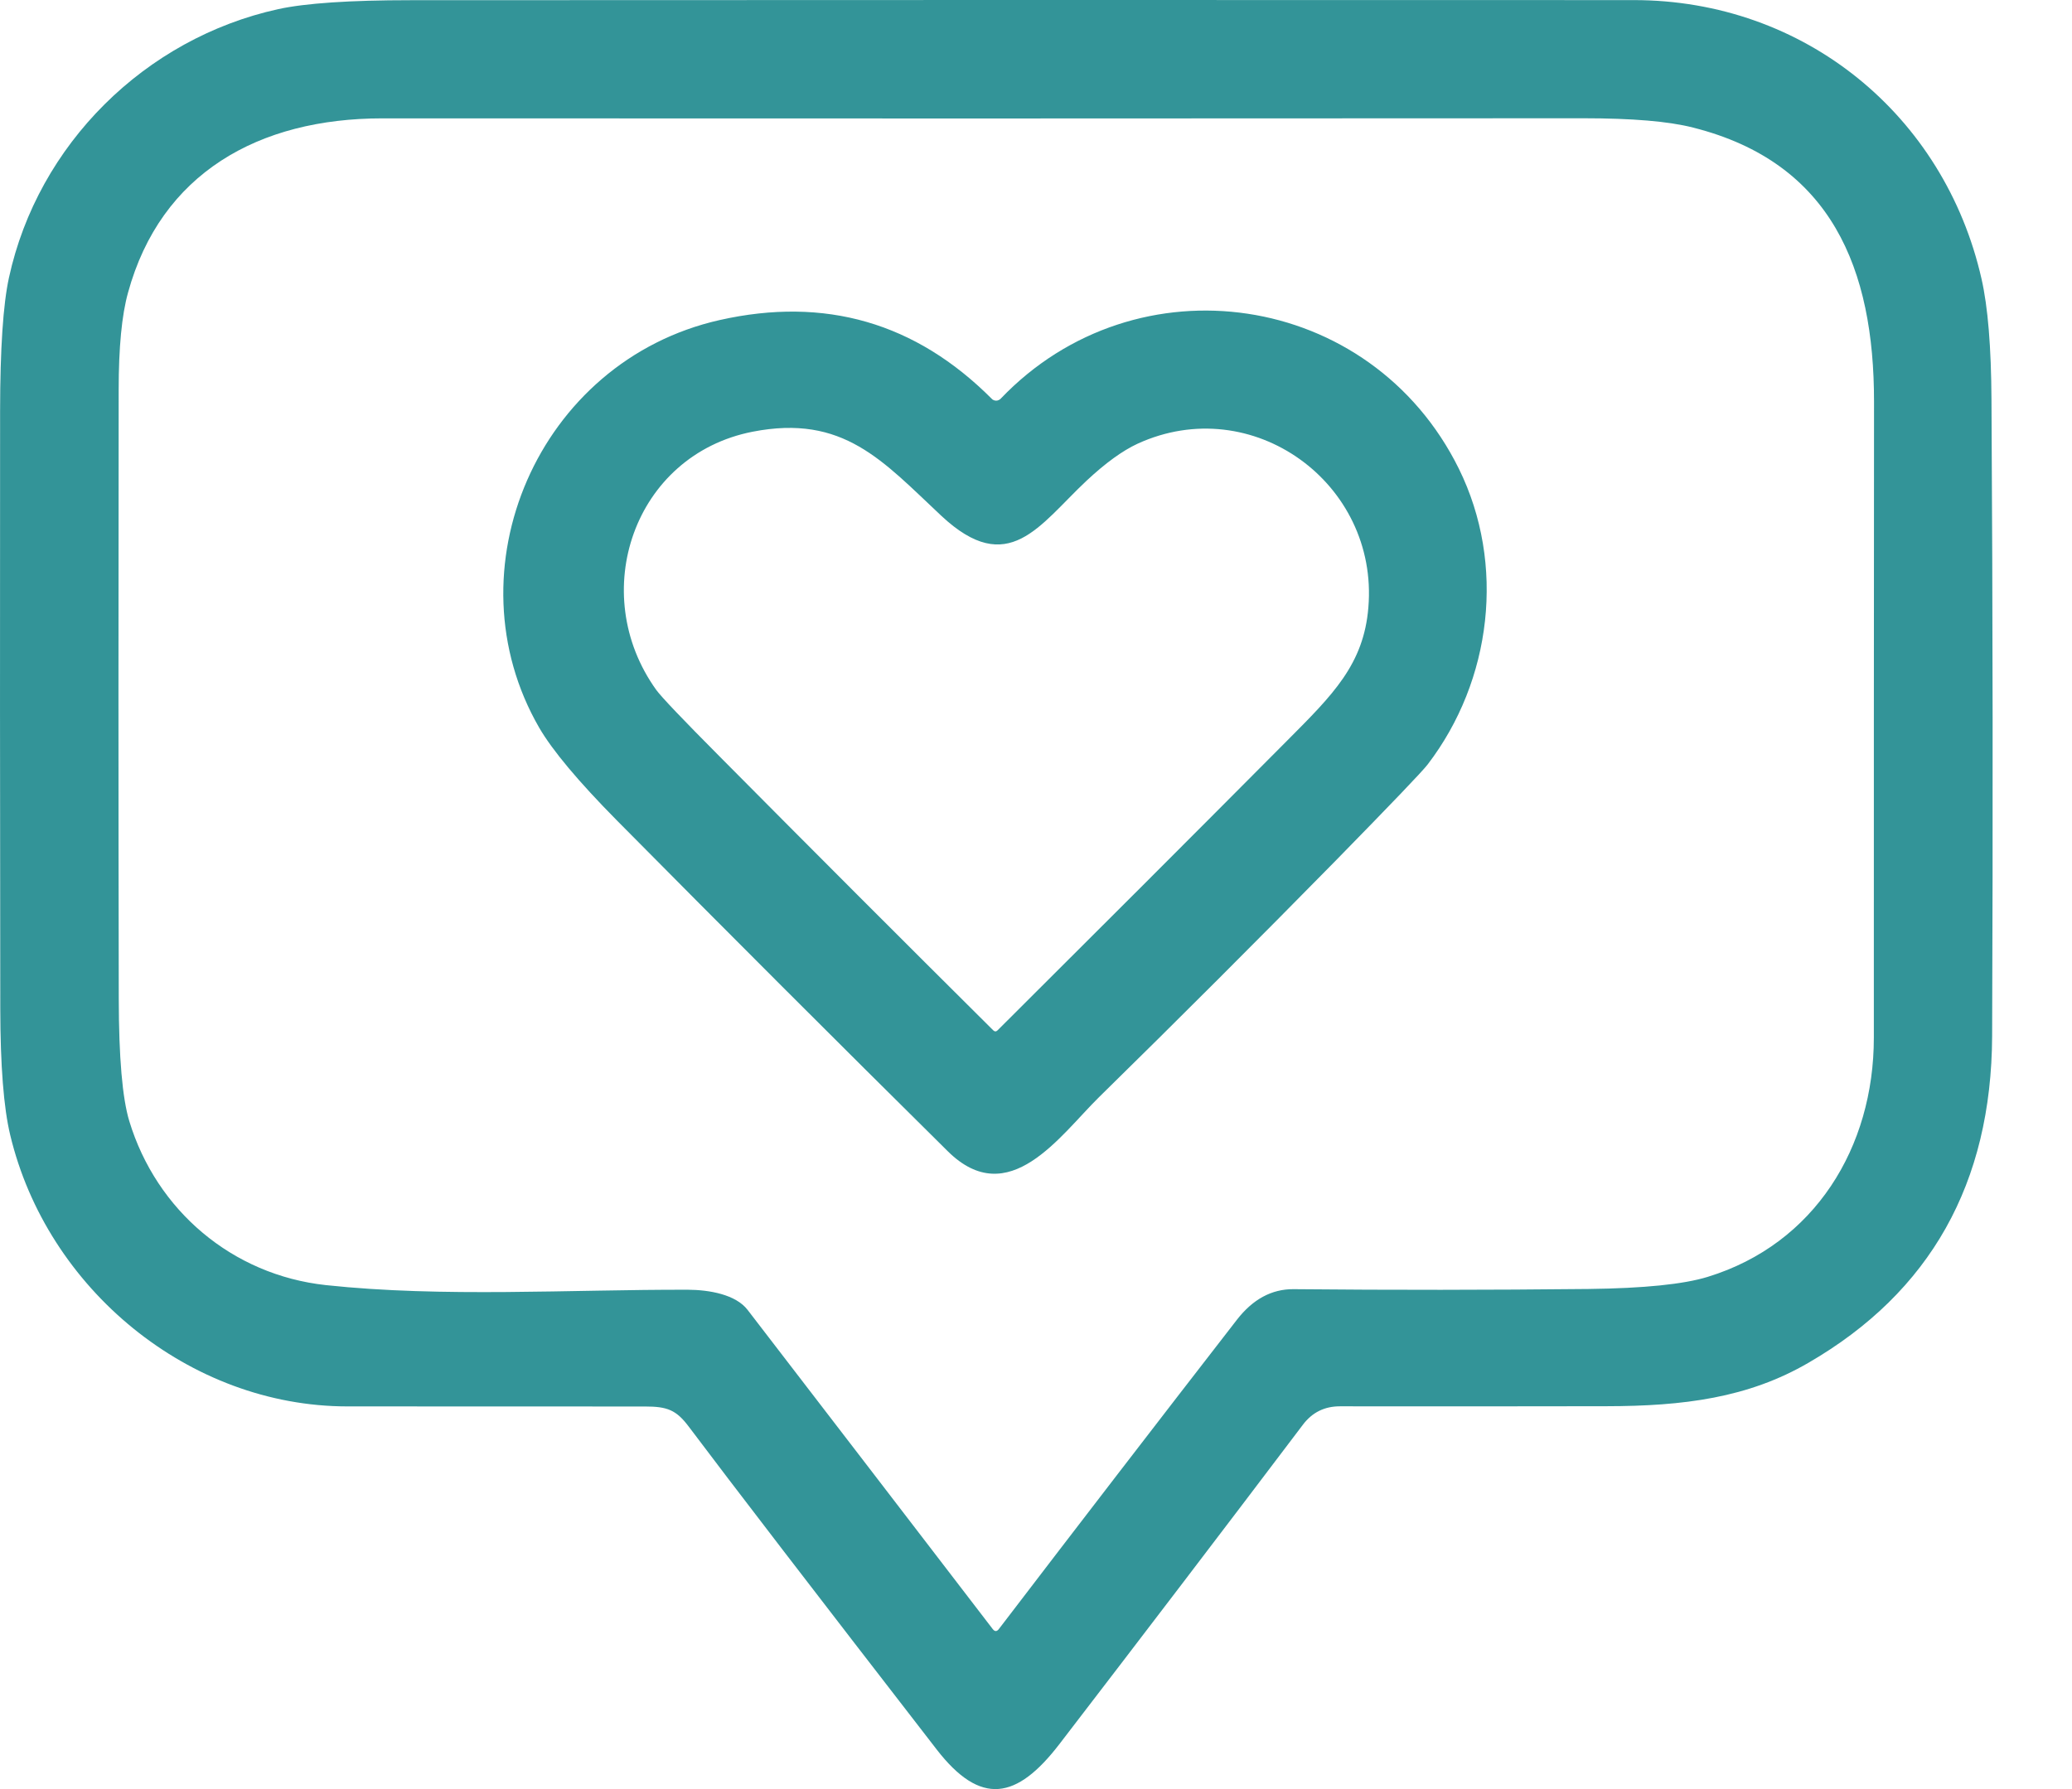
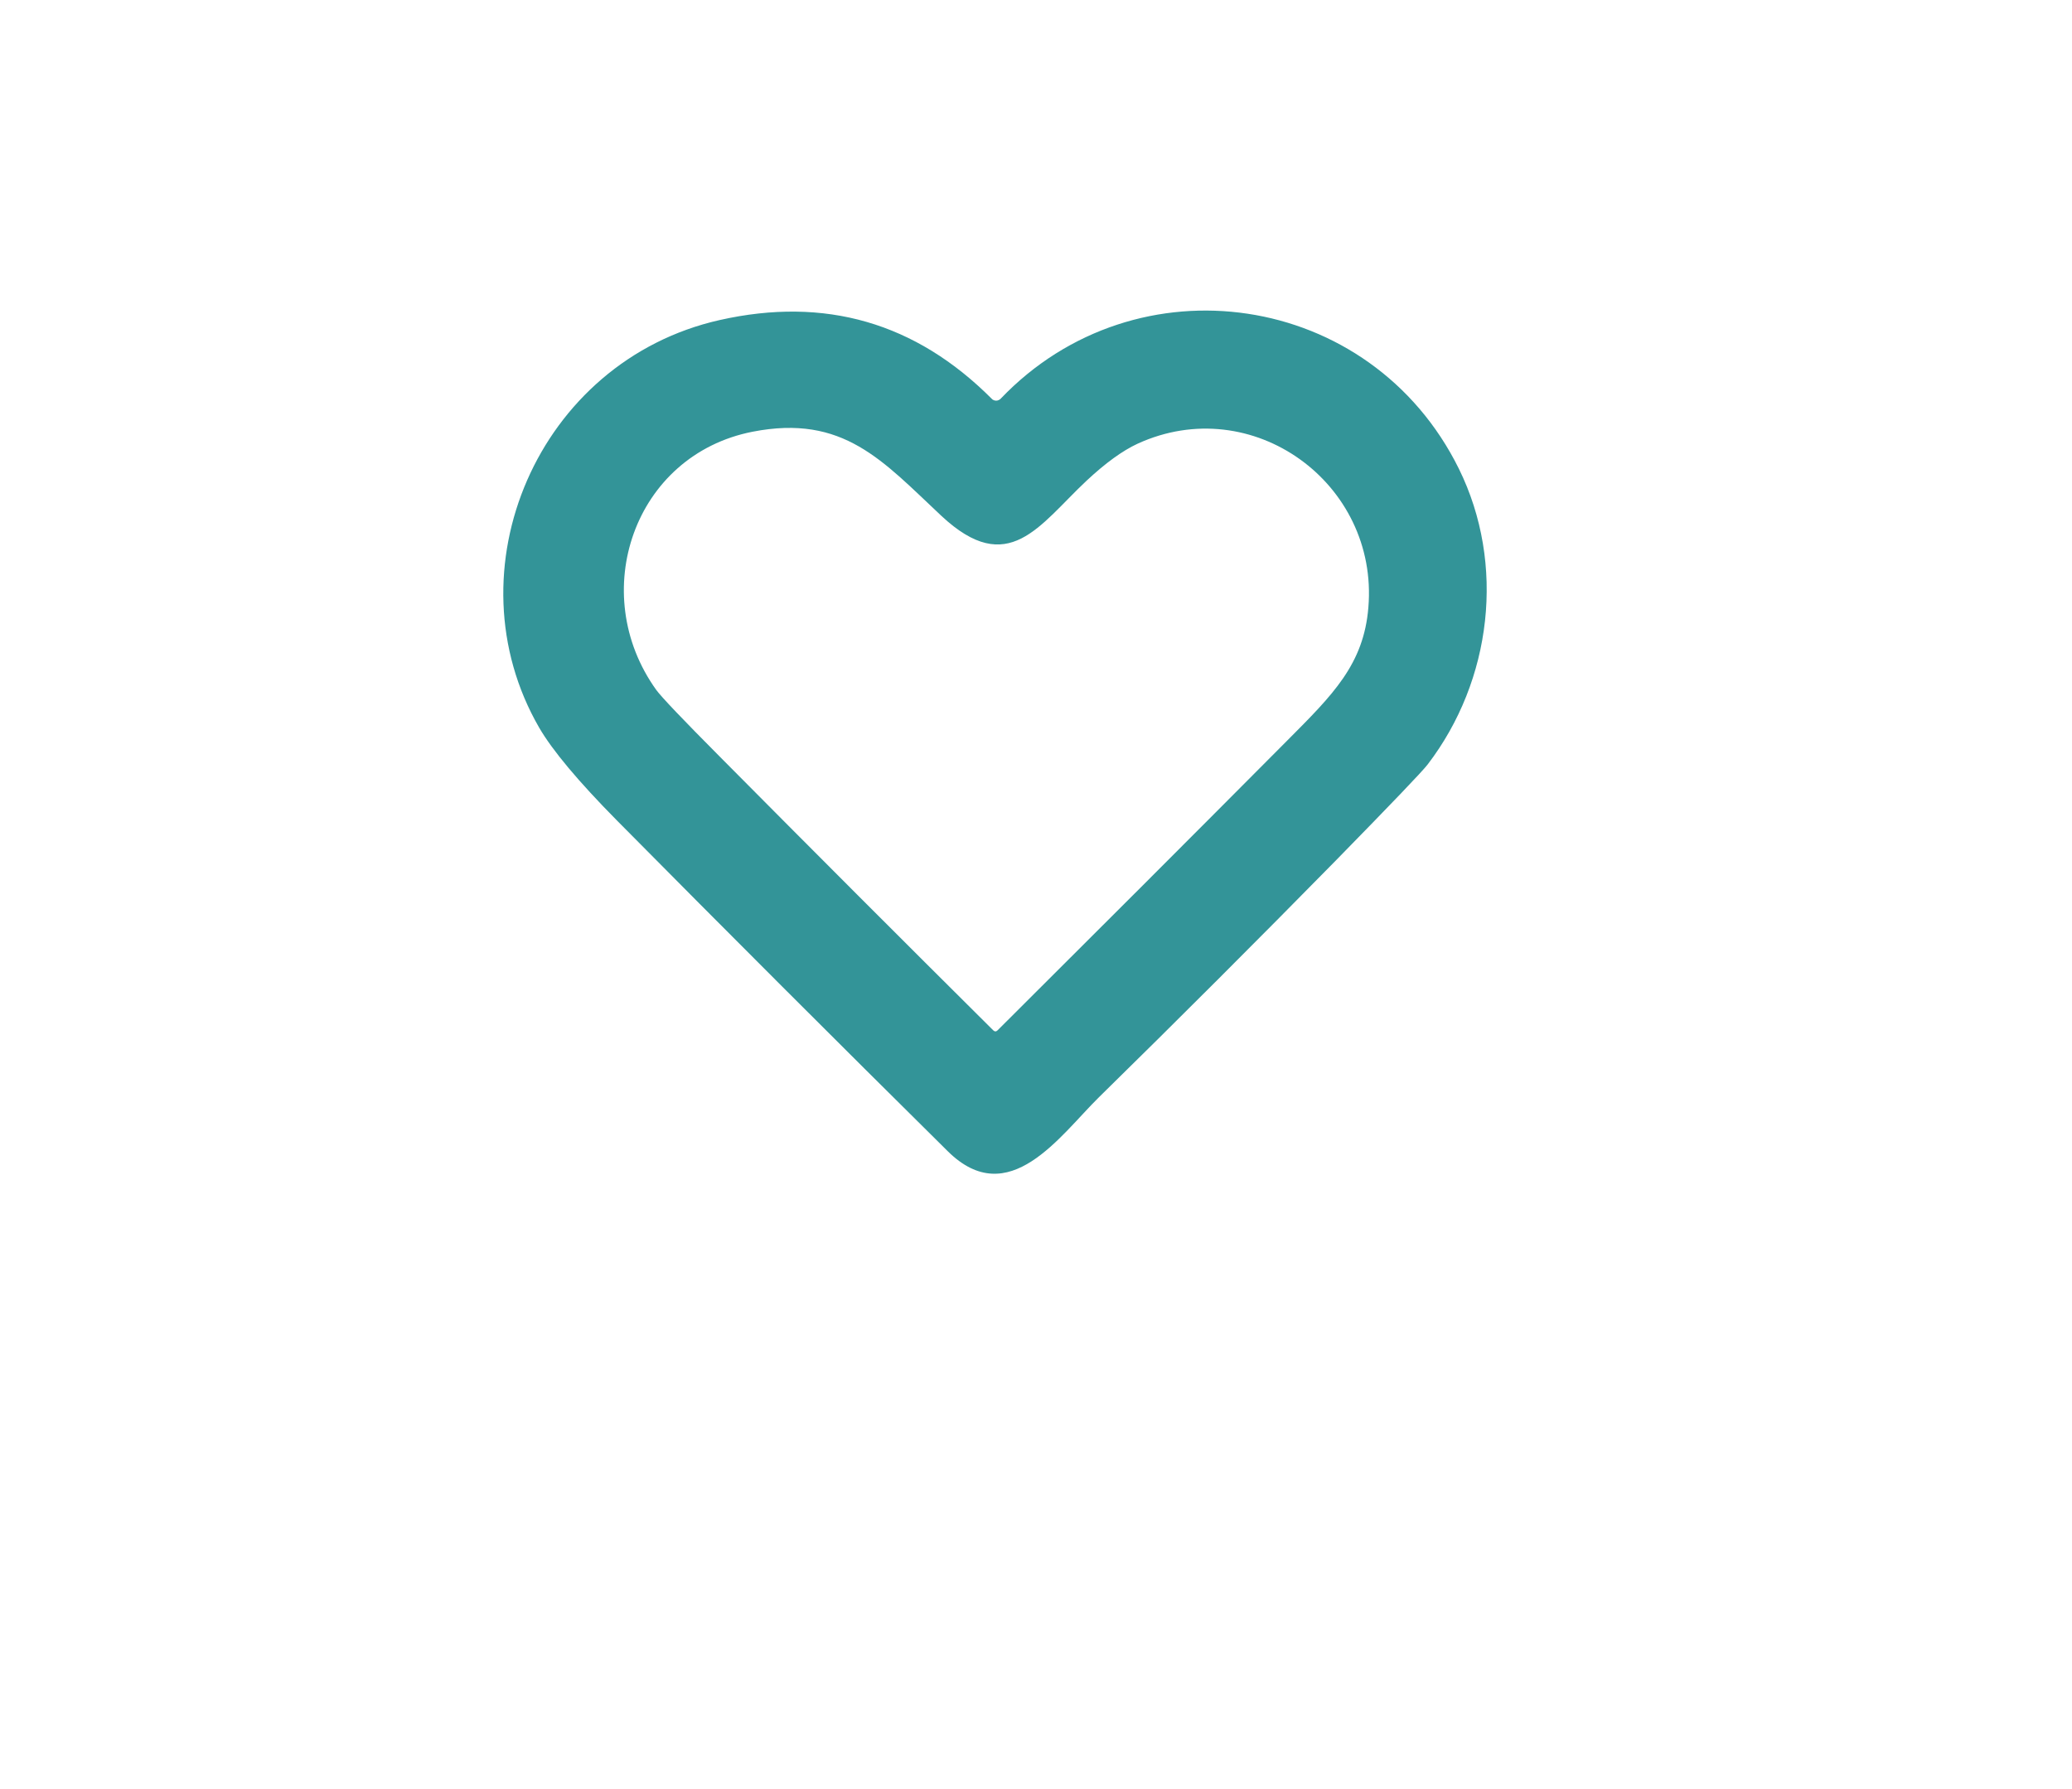
<svg xmlns="http://www.w3.org/2000/svg" width="22" height="19" viewBox="0 0 22 19" fill="none">
-   <path d="M3.687 14.936C2.011 14.935 0.498 13.69 0.108 12.052C0.039 11.764 0.004 11.317 0.003 10.713C-0 8.595 -0.001 6.477 0.001 4.359C0.002 3.704 0.033 3.234 0.095 2.949C0.403 1.533 1.54 0.408 2.954 0.097C3.243 0.034 3.713 0.002 4.363 0.002C8.691 -0 13.018 -0.001 17.346 0.001C19.16 0.001 20.645 1.224 21.039 2.96C21.107 3.258 21.142 3.685 21.145 4.242C21.159 6.495 21.161 8.749 21.152 11.003C21.145 12.566 20.496 13.722 19.203 14.472C18.561 14.846 17.875 14.933 17.055 14.934C16.112 14.936 15.169 14.936 14.227 14.935C14.063 14.935 13.933 15 13.835 15.129C12.977 16.264 12.114 17.395 11.248 18.523C10.796 19.111 10.414 19.185 9.945 18.579C8.644 16.897 7.767 15.755 7.314 15.152C7.18 14.973 7.084 14.937 6.849 14.937C5.795 14.936 4.741 14.936 3.687 14.936ZM1.373 11.907C1.661 12.853 2.464 13.54 3.461 13.648C4.705 13.781 6.048 13.694 7.304 13.697C7.53 13.698 7.811 13.747 7.937 13.91C8.787 15.015 9.654 16.145 10.54 17.3C10.562 17.329 10.584 17.329 10.606 17.3C11.439 16.21 12.281 15.115 13.133 14.016C13.302 13.798 13.502 13.69 13.732 13.691C14.776 13.701 15.821 13.7 16.866 13.689C17.454 13.682 17.877 13.639 18.133 13.56C19.268 13.211 19.896 12.185 19.896 11.02C19.896 8.769 19.896 6.517 19.898 4.267C19.899 2.86 19.449 1.726 17.977 1.355C17.716 1.288 17.328 1.256 16.814 1.256C12.562 1.259 8.31 1.259 4.059 1.257C2.748 1.257 1.707 1.838 1.359 3.109C1.293 3.346 1.26 3.69 1.26 4.14C1.257 6.296 1.257 8.453 1.261 10.608C1.262 11.23 1.299 11.663 1.373 11.907Z" fill="#007A7E" fill-opacity="0.8" />
  <path d="M11.669 11.652C11.255 12.059 10.712 12.868 10.063 12.226C8.886 11.061 7.715 9.89 6.55 8.713C6.14 8.298 5.865 7.969 5.725 7.728C4.761 6.06 5.708 3.835 7.641 3.399C8.761 3.147 9.723 3.426 10.53 4.235C10.536 4.242 10.543 4.247 10.552 4.25C10.56 4.253 10.569 4.255 10.577 4.255C10.586 4.255 10.595 4.253 10.603 4.249C10.612 4.246 10.619 4.24 10.625 4.234C12.065 2.726 14.556 3.088 15.49 4.978C15.989 5.991 15.841 7.226 15.159 8.118C15.101 8.194 14.774 8.535 14.18 9.142C13.351 9.986 12.514 10.823 11.669 11.652ZM14.529 6.451C14.639 5.132 13.298 4.154 12.079 4.712C11.919 4.786 11.738 4.917 11.536 5.106C11.034 5.577 10.707 6.144 9.995 5.478C9.372 4.895 8.955 4.396 7.99 4.585C6.729 4.833 6.23 6.3 6.968 7.327C7.02 7.399 7.247 7.638 7.649 8.042C8.614 9.015 9.58 9.982 10.546 10.942C10.562 10.957 10.577 10.957 10.592 10.942C11.622 9.916 12.648 8.89 13.669 7.863C14.152 7.378 14.48 7.055 14.529 6.451Z" fill="#007A7E" fill-opacity="0.8" />
</svg>